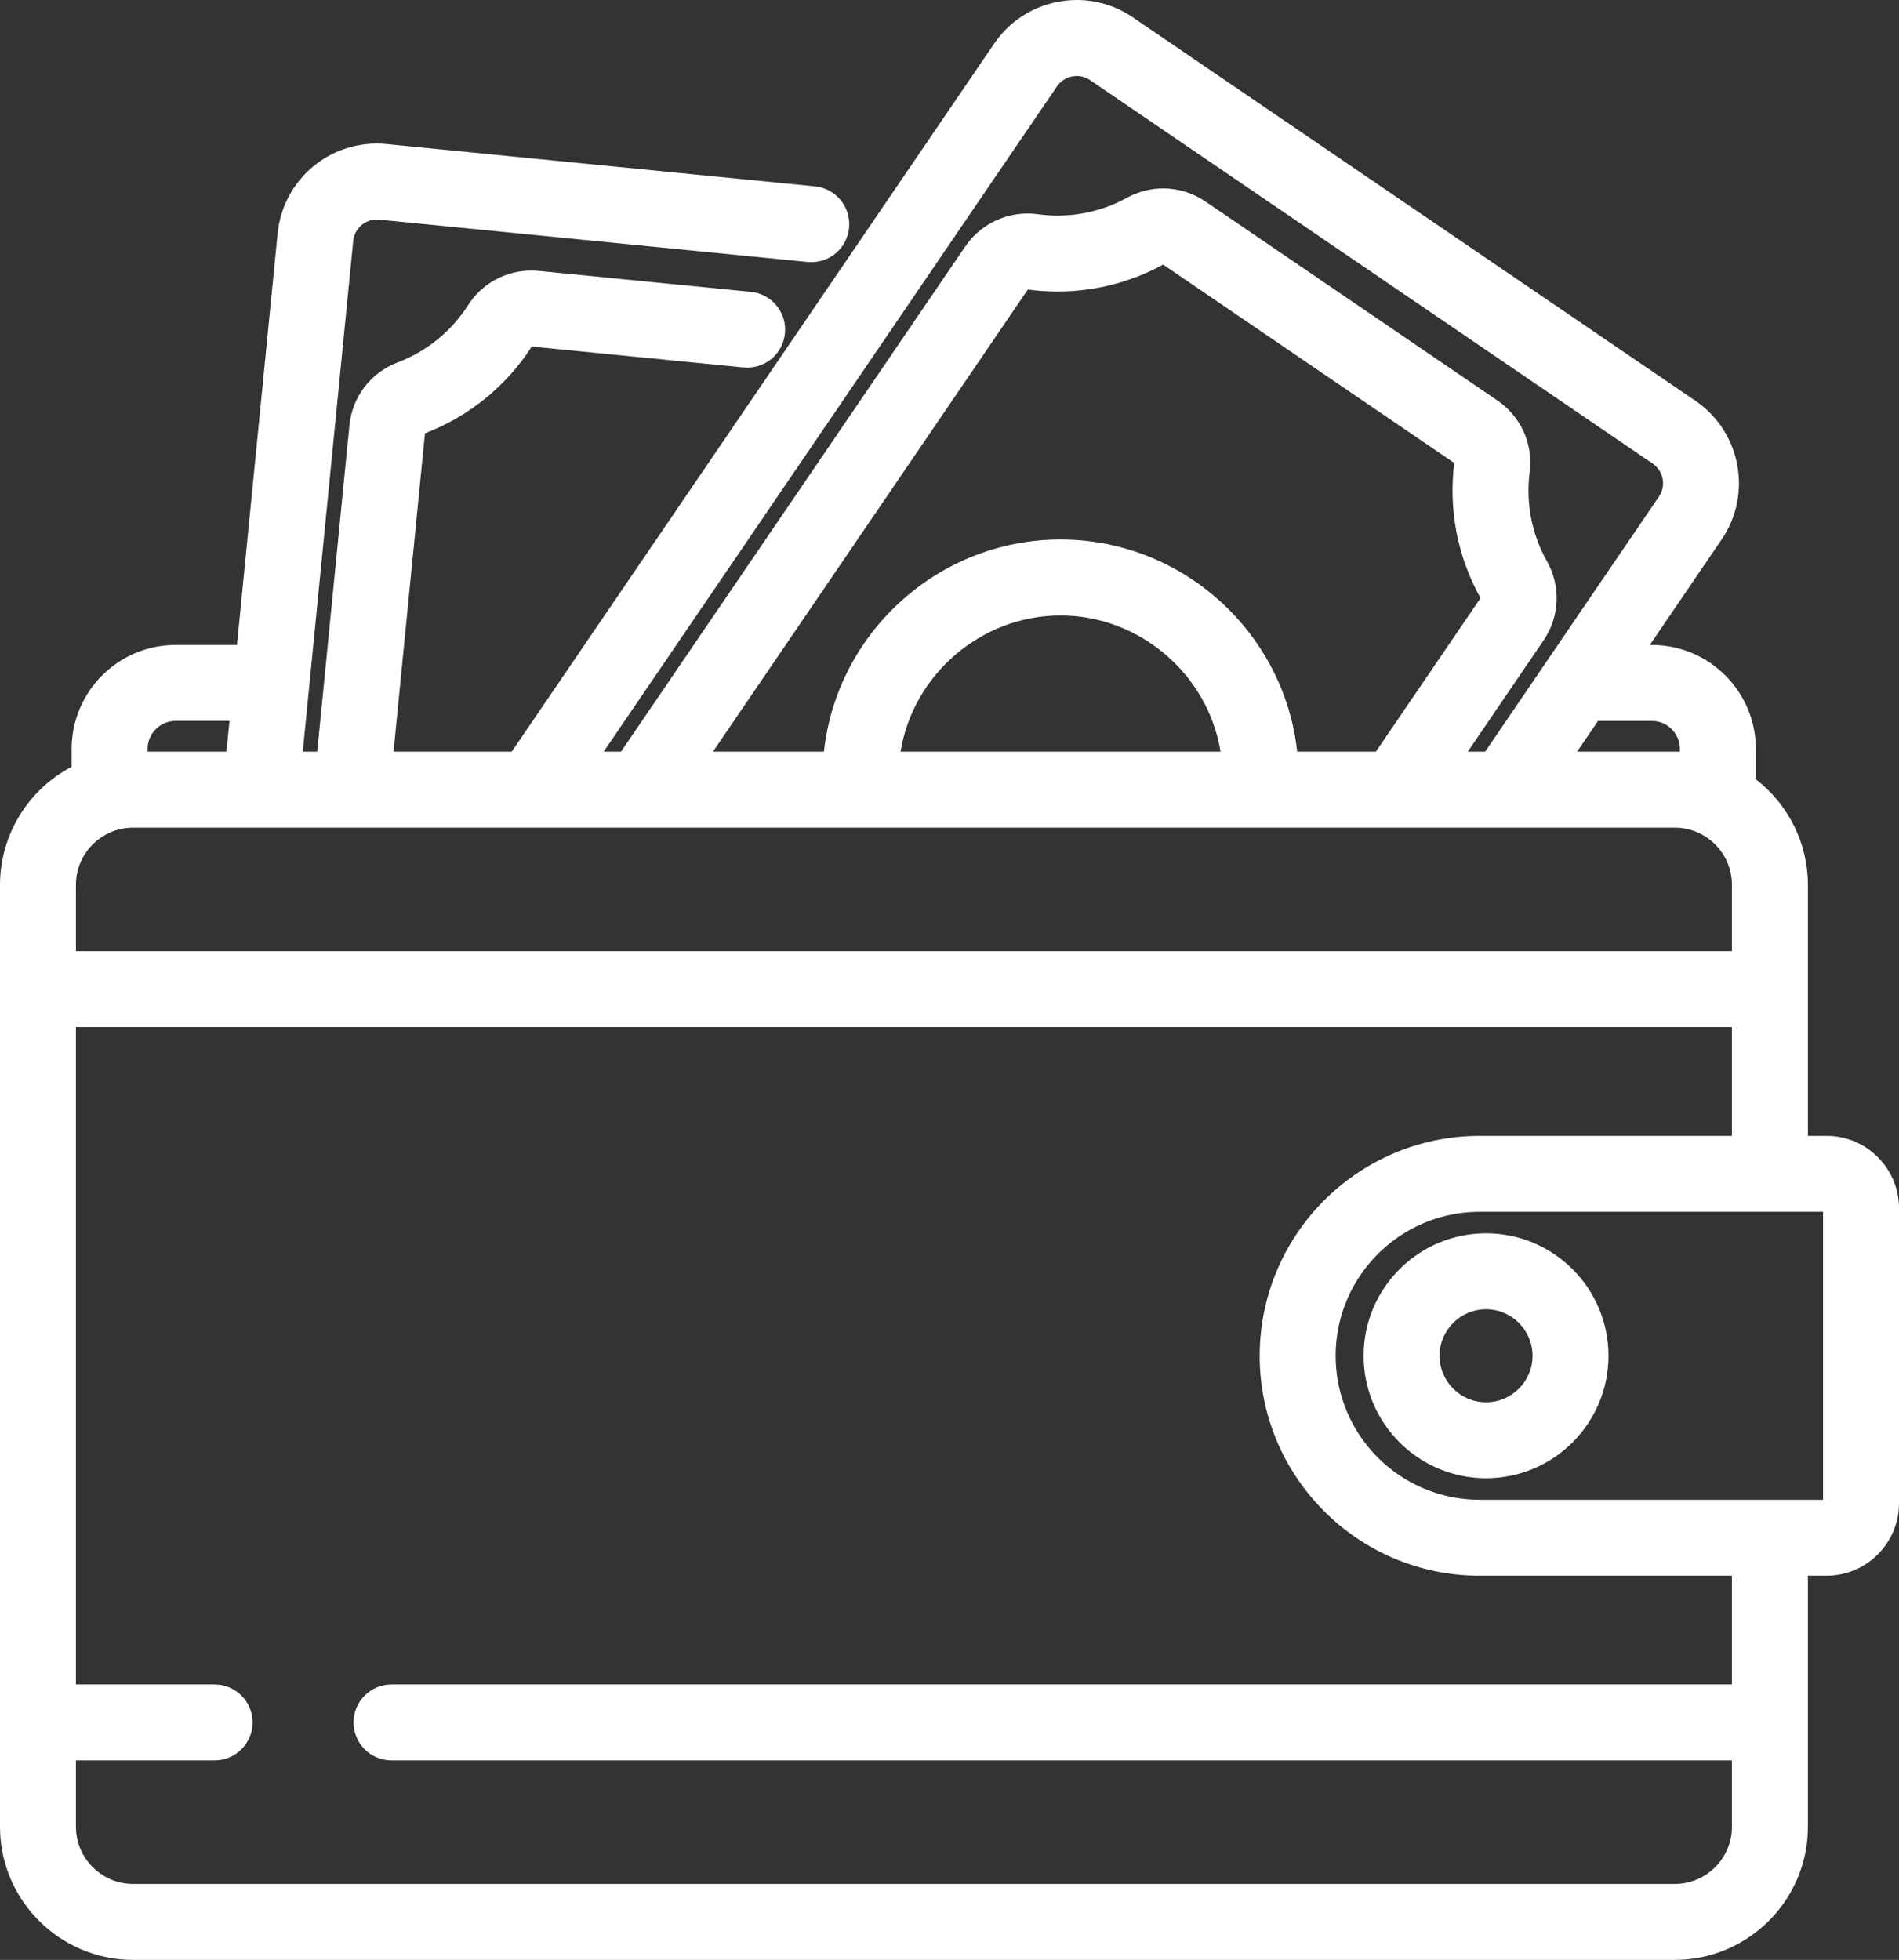
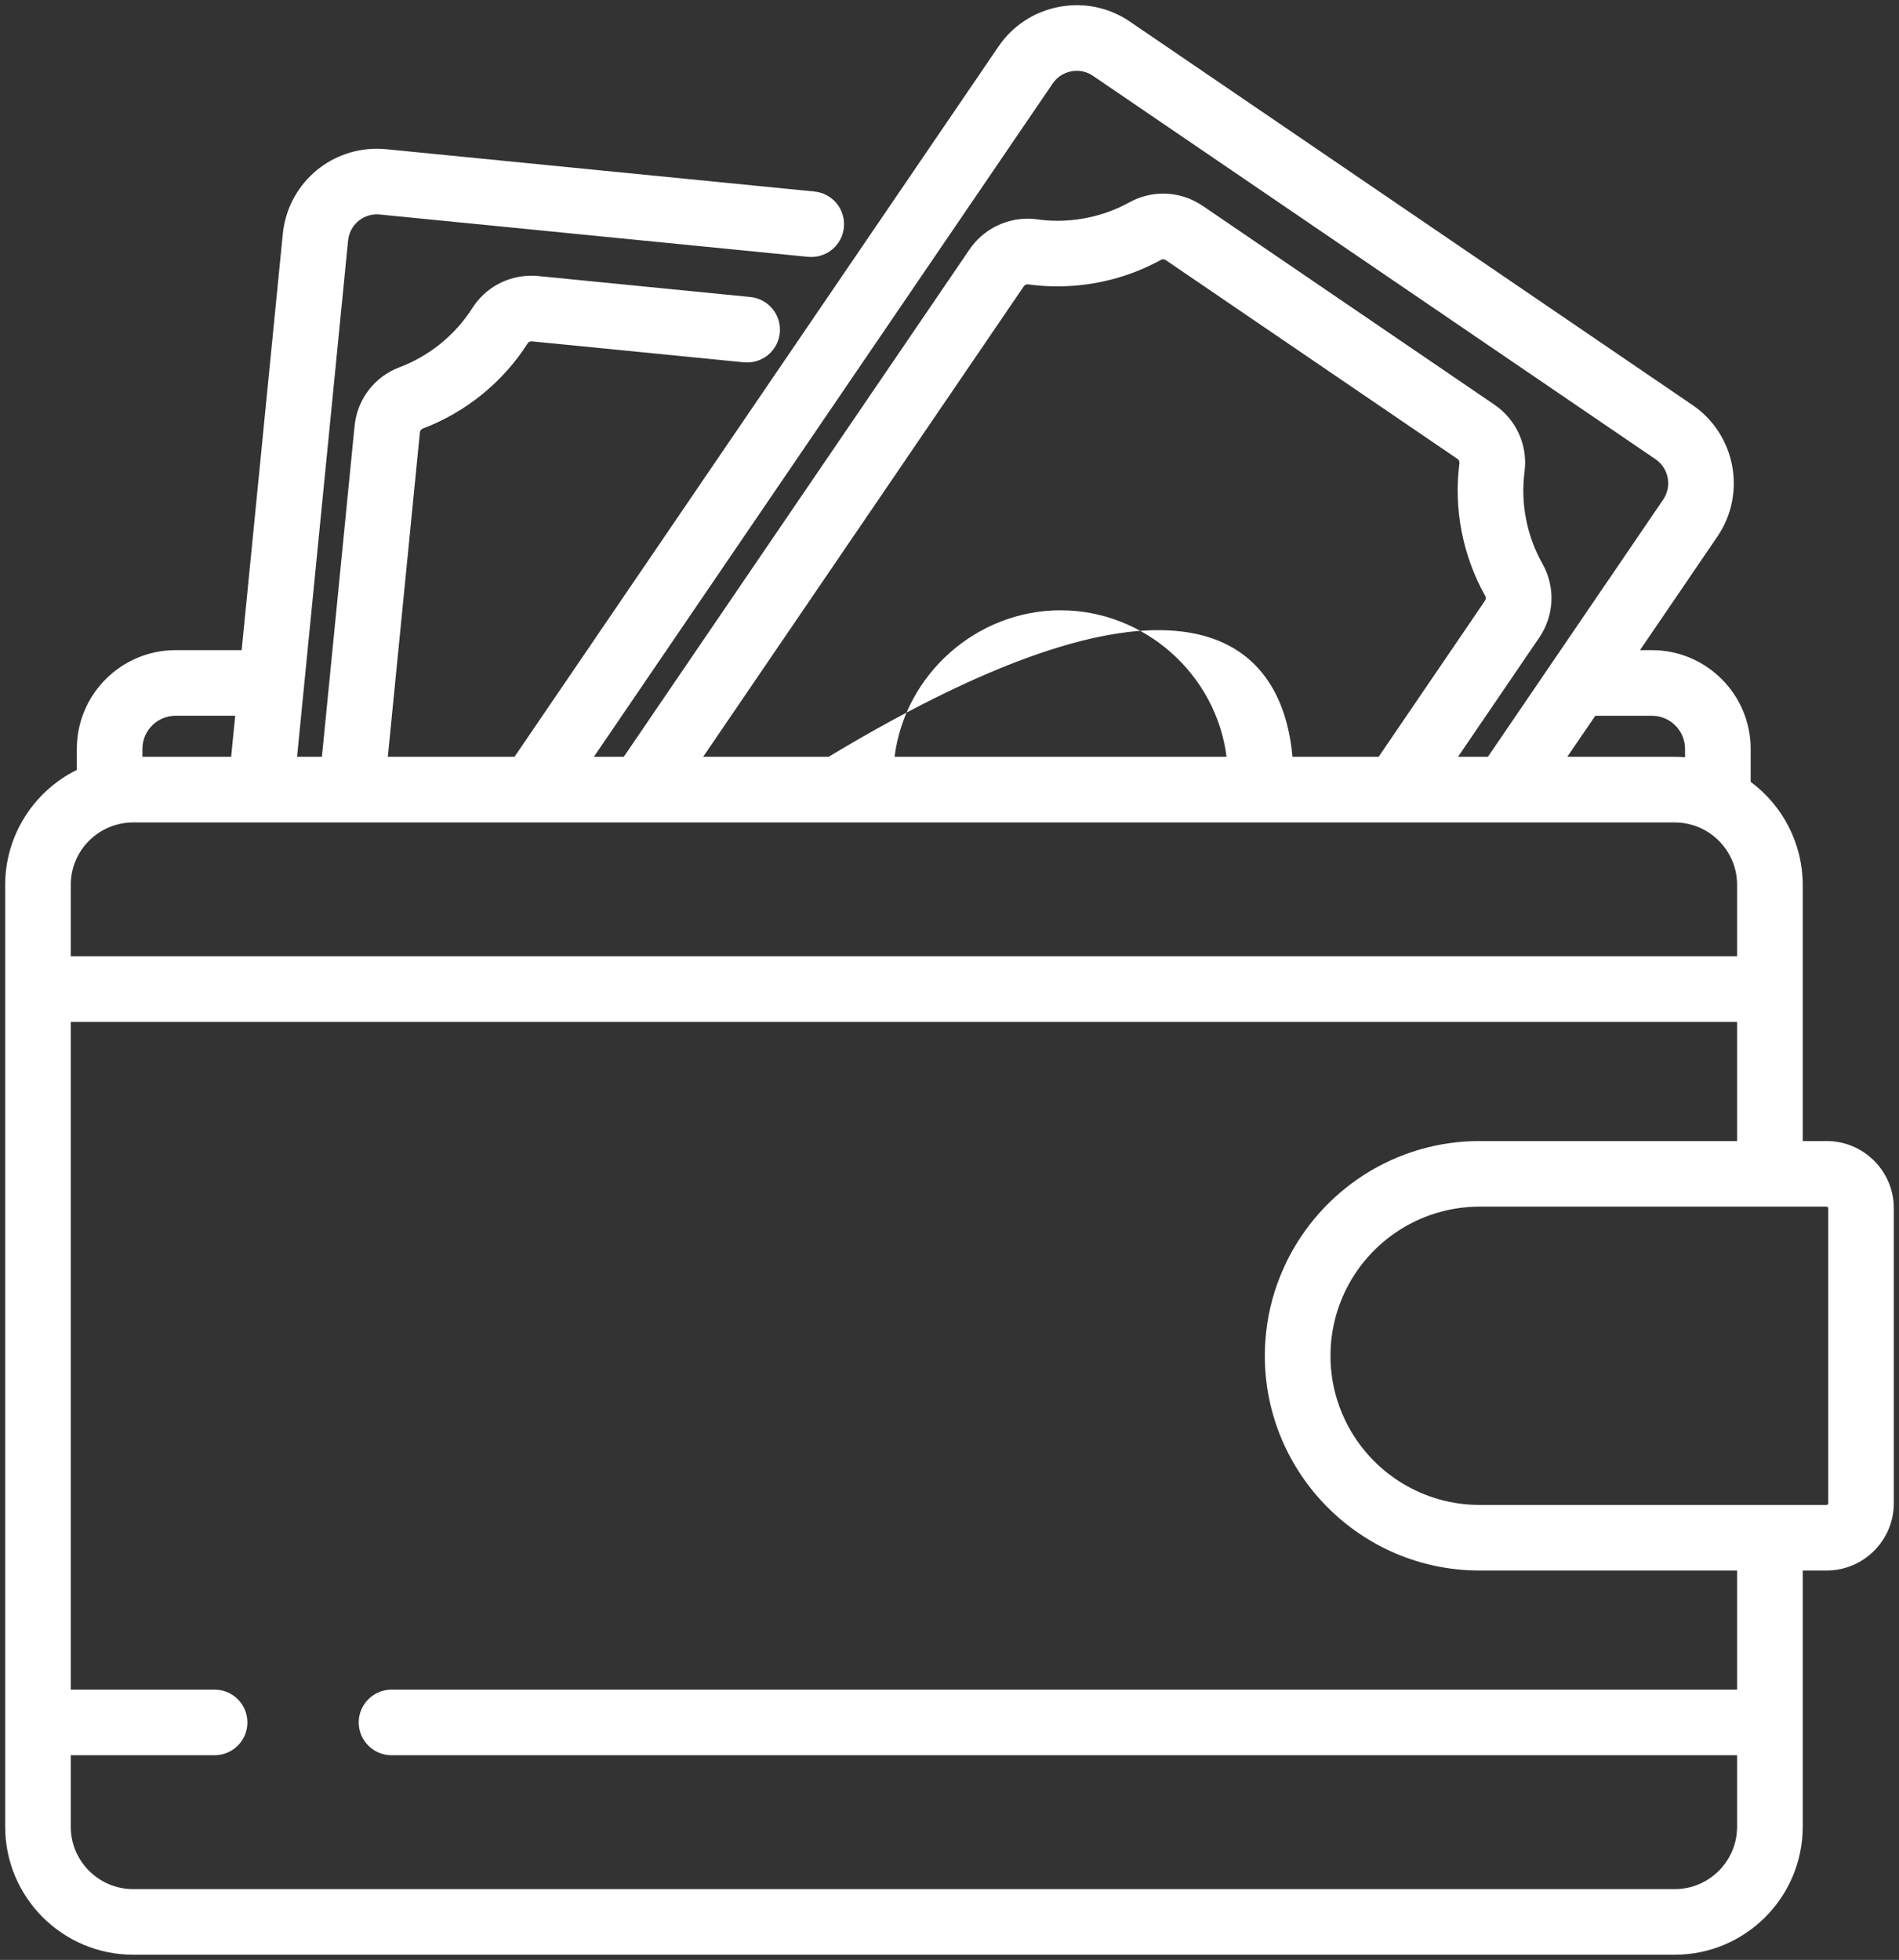
<svg xmlns="http://www.w3.org/2000/svg" width="45.861" height="47.326" viewBox="0 0 45.861 47.326">
  <rect x="0" y="0" width="45.861" height="47.326" fill="#333333" stroke="none" />
  <defs>
    <style>.a{fill:#fff;}.b,.c{stroke:none;}.c{fill:#fff;}</style>
  </defs>
  <g transform="translate(-7.758 0.25)">
    <g transform="translate(8.008 0)">
      <g transform="translate(0 0)">
        <g class="a" transform="translate(-8.008 0)">
-           <path class="b" d="M 48.203 46.951 L 10.974 46.951 C 9.269 46.951 7.883 45.565 7.883 43.861 L 7.883 21.116 C 7.883 19.941 8.559 18.861 9.613 18.342 L 9.613 17.835 C 9.613 16.519 10.683 15.449 11.999 15.449 L 13.594 15.449 L 14.587 5.404 C 14.703 4.228 15.68 3.342 16.86 3.342 C 16.935 3.342 17.011 3.346 17.086 3.353 L 27.428 4.375 C 27.863 4.418 28.181 4.806 28.138 5.241 C 28.098 5.648 27.759 5.955 27.35 5.955 C 27.324 5.955 27.298 5.954 27.272 5.952 L 16.931 4.93 C 16.907 4.928 16.883 4.926 16.86 4.926 C 16.499 4.926 16.199 5.199 16.164 5.559 L 14.932 18.025 L 15.532 18.025 L 16.321 10.038 C 16.385 9.39 16.801 8.846 17.407 8.618 C 18.128 8.346 18.752 7.839 19.165 7.189 C 19.477 6.7 20.01 6.408 20.592 6.408 C 20.648 6.408 20.705 6.411 20.762 6.416 L 25.879 6.922 C 26.314 6.965 26.633 7.353 26.59 7.788 C 26.549 8.195 26.211 8.502 25.801 8.502 C 25.776 8.502 25.749 8.501 25.724 8.499 L 20.606 7.993 C 20.602 7.993 20.598 7.992 20.594 7.992 C 20.556 7.992 20.521 8.011 20.502 8.04 C 19.906 8.977 19.005 9.708 17.966 10.1 C 17.929 10.114 17.902 10.152 17.898 10.194 L 17.124 18.025 L 20.183 18.025 L 31.87 0.875 C 32.214 0.37 32.734 0.03 33.334 -0.084 C 33.476 -0.111 33.621 -0.125 33.764 -0.125 C 34.222 -0.125 34.665 0.013 35.047 0.273 L 48.631 9.53 C 49.673 10.24 49.943 11.665 49.233 12.707 L 47.364 15.449 L 47.651 15.449 C 48.966 15.449 50.037 16.519 50.037 17.835 L 50.037 18.63 C 50.825 19.213 51.294 20.138 51.294 21.116 L 51.294 27.303 L 51.869 27.303 C 52.303 27.303 52.711 27.472 53.018 27.779 C 53.325 28.086 53.494 28.494 53.494 28.928 L 53.494 36.049 C 53.494 36.945 52.765 37.674 51.869 37.674 L 51.294 37.674 L 51.294 43.861 C 51.294 45.565 49.907 46.951 48.203 46.951 Z M 9.467 42.134 L 9.467 43.861 C 9.467 44.691 10.143 45.367 10.974 45.367 L 48.203 45.367 C 49.033 45.367 49.709 44.691 49.709 43.861 L 49.709 42.134 L 17.213 42.134 C 16.776 42.134 16.421 41.779 16.421 41.342 C 16.421 40.905 16.776 40.55 17.213 40.55 L 49.709 40.55 L 49.709 37.674 L 43.49 37.674 C 40.631 37.674 38.304 35.348 38.304 32.488 C 38.304 31.964 38.383 31.447 38.537 30.95 C 38.607 30.727 38.694 30.505 38.796 30.287 L 38.804 30.27 C 38.808 30.261 38.812 30.251 38.817 30.242 L 38.823 30.23 L 38.825 30.225 C 39.246 29.363 39.896 28.633 40.705 28.116 C 41.537 27.584 42.5 27.303 43.49 27.303 L 49.709 27.303 L 49.709 24.427 L 9.467 24.427 L 9.467 40.55 L 12.941 40.55 C 13.377 40.55 13.733 40.905 13.733 41.342 C 13.733 41.779 13.377 42.134 12.941 42.134 L 9.467 42.134 Z M 43.49 28.887 C 42.17 28.887 40.957 29.61 40.324 30.773 C 40.297 30.823 40.27 30.876 40.244 30.929 C 40.194 31.034 40.148 31.143 40.108 31.252 C 39.963 31.648 39.889 32.064 39.889 32.488 C 39.889 32.913 39.963 33.33 40.108 33.725 C 40.148 33.834 40.194 33.943 40.245 34.048 C 40.27 34.101 40.297 34.153 40.324 34.203 C 40.957 35.367 42.17 36.09 43.49 36.09 L 51.869 36.09 C 51.892 36.09 51.91 36.071 51.91 36.049 L 51.91 28.928 C 51.91 28.905 51.892 28.887 51.869 28.887 L 43.49 28.887 Z M 9.467 22.842 L 49.709 22.842 L 49.709 21.116 C 49.709 20.285 49.033 19.61 48.203 19.61 L 10.974 19.61 C 10.143 19.61 9.467 20.285 9.467 21.116 L 9.467 22.842 Z M 45.608 18.025 L 48.203 18.025 C 48.284 18.025 48.368 18.029 48.452 18.036 L 48.452 17.835 C 48.452 17.621 48.369 17.42 48.217 17.268 C 48.066 17.117 47.865 17.033 47.651 17.034 L 46.284 17.034 L 45.608 18.025 Z M 29.362 18.025 L 37.379 18.025 C 37.129 16.03 35.395 14.487 33.37 14.487 L 33.37 14.487 C 31.346 14.487 29.612 16.03 29.362 18.025 Z M 24.739 18.025 L 27.769 18.025 C 28.025 15.143 30.463 12.902 33.37 12.902 C 36.277 12.902 38.715 15.143 38.971 18.025 L 41.052 18.025 L 43.62 14.256 C 43.644 14.222 43.647 14.175 43.627 14.141 C 43.082 13.173 42.86 12.034 43.004 10.933 C 43.009 10.895 42.989 10.854 42.955 10.831 L 35.913 6.032 C 35.893 6.018 35.87 6.011 35.847 6.011 C 35.829 6.011 35.813 6.015 35.799 6.023 C 35.038 6.443 34.172 6.665 33.294 6.665 C 33.057 6.665 32.819 6.649 32.586 6.616 C 32.582 6.616 32.577 6.615 32.573 6.615 C 32.537 6.615 32.502 6.635 32.481 6.666 L 32.481 6.666 L 32.481 6.666 L 24.739 18.025 Z M 22.1 18.025 L 22.822 18.025 L 31.172 5.773 C 31.488 5.309 32.013 5.031 32.576 5.031 C 32.653 5.031 32.73 5.036 32.806 5.047 C 32.967 5.07 33.132 5.081 33.296 5.081 C 33.905 5.081 34.506 4.927 35.033 4.636 C 35.283 4.498 35.565 4.425 35.848 4.425 C 36.189 4.425 36.52 4.528 36.805 4.722 L 43.847 9.521 C 44.379 9.884 44.658 10.504 44.576 11.138 C 44.476 11.902 44.629 12.692 45.008 13.362 C 45.326 13.926 45.296 14.611 44.929 15.149 L 42.969 18.025 L 43.691 18.025 L 47.924 11.814 C 48.141 11.495 48.059 11.057 47.739 10.839 L 34.155 1.582 C 34.037 1.502 33.901 1.46 33.761 1.46 C 33.718 1.46 33.673 1.464 33.629 1.473 C 33.445 1.508 33.285 1.612 33.18 1.767 L 22.1 18.025 Z M 11.197 18.025 L 13.34 18.025 L 13.438 17.033 L 11.999 17.033 C 11.557 17.033 11.197 17.393 11.197 17.835 L 11.197 18.025 Z" />
-           <path class="c" d="M 48.203 46.826 C 49.838 46.826 51.169 45.496 51.169 43.861 L 51.169 37.549 L 51.869 37.549 C 52.696 37.549 53.369 36.876 53.369 36.049 L 53.369 28.928 C 53.369 28.101 52.696 27.428 51.869 27.428 L 51.169 27.428 L 51.169 21.116 C 51.169 20.117 50.671 19.232 49.912 18.694 L 49.912 17.835 C 49.912 16.588 48.898 15.574 47.651 15.574 L 47.128 15.574 L 49.13 12.636 C 49.801 11.652 49.545 10.305 48.561 9.634 L 34.977 0.376 C 34.5 0.051 33.925 -0.069 33.357 0.039 C 32.79 0.146 32.299 0.468 31.974 0.945 L 20.249 18.15 L 16.986 18.15 L 17.773 10.182 C 17.782 10.092 17.84 10.014 17.922 9.983 C 18.936 9.601 19.815 8.887 20.397 7.973 C 20.442 7.901 20.529 7.86 20.618 7.869 L 25.736 8.374 C 26.103 8.41 26.429 8.143 26.465 7.776 C 26.502 7.409 26.234 7.082 25.867 7.046 L 20.749 6.541 C 20.155 6.482 19.589 6.756 19.271 7.256 C 18.843 7.928 18.197 8.453 17.451 8.735 C 16.89 8.946 16.504 9.45 16.445 10.05 L 15.645 18.15 L 14.794 18.15 L 16.039 5.547 C 16.084 5.093 16.489 4.76 16.943 4.806 L 27.284 5.827 C 27.651 5.863 27.978 5.596 28.014 5.229 C 28.05 4.862 27.782 4.535 27.416 4.499 L 17.074 3.478 C 15.889 3.361 14.828 4.23 14.711 5.416 L 13.708 15.574 L 11.999 15.574 C 10.752 15.574 9.738 16.588 9.738 17.835 L 9.738 18.421 C 8.718 18.891 8.008 19.921 8.008 21.116 L 8.008 43.861 C 8.008 45.496 9.338 46.826 10.974 46.826 L 48.203 46.826 M 9.342 42.009 L 12.941 42.009 C 13.309 42.009 13.608 41.711 13.608 41.342 C 13.608 40.974 13.309 40.675 12.941 40.675 L 9.342 40.675 L 9.342 24.302 L 49.834 24.302 L 49.834 27.428 L 43.49 27.428 C 41.491 27.428 39.76 28.593 38.938 30.279 C 38.935 30.285 38.932 30.291 38.929 30.296 C 38.922 30.311 38.916 30.326 38.909 30.34 C 38.812 30.548 38.727 30.763 38.657 30.985 C 38.657 30.986 38.657 30.986 38.657 30.987 C 38.509 31.462 38.429 31.966 38.429 32.488 C 38.429 35.279 40.7 37.549 43.49 37.549 L 49.834 37.549 L 49.834 40.675 L 17.213 40.675 C 16.844 40.675 16.546 40.974 16.546 41.342 C 16.546 41.711 16.844 42.009 17.213 42.009 L 49.834 42.009 L 49.834 43.861 C 49.834 44.76 49.102 45.492 48.203 45.492 L 10.974 45.492 C 10.074 45.492 9.342 44.76 9.342 43.861 L 9.342 42.009 M 43.49 28.762 L 51.869 28.762 C 51.961 28.762 52.035 28.836 52.035 28.928 L 52.035 36.049 C 52.035 36.14 51.961 36.215 51.869 36.215 L 43.49 36.215 C 42.078 36.215 40.846 35.424 40.214 34.263 C 40.186 34.21 40.158 34.157 40.132 34.102 C 40.08 33.994 40.032 33.882 39.99 33.768 C 39.844 33.369 39.764 32.938 39.764 32.488 C 39.764 32.039 39.844 31.608 39.99 31.209 C 40.032 31.094 40.08 30.983 40.132 30.874 C 40.158 30.82 40.186 30.767 40.214 30.714 C 40.846 29.552 42.078 28.762 43.49 28.762 M 10.974 19.485 L 48.203 19.485 C 49.102 19.485 49.834 20.216 49.834 21.116 L 49.834 22.967 L 9.342 22.967 L 9.342 21.116 C 9.342 20.216 10.074 19.485 10.974 19.485 M 46.218 16.909 L 47.651 16.909 C 48.162 16.908 48.577 17.324 48.577 17.835 L 48.577 18.175 C 48.455 18.159 48.33 18.15 48.203 18.15 L 45.372 18.15 L 46.218 16.909 M 37.518 18.15 L 29.223 18.15 C 29.414 16.03 31.201 14.362 33.37 14.362 C 35.54 14.362 37.327 16.03 37.518 18.15 M 32.377 6.595 C 32.377 6.595 32.377 6.595 32.377 6.595 C 32.428 6.521 32.517 6.481 32.603 6.492 C 33.677 6.643 34.79 6.437 35.739 5.913 C 35.813 5.872 35.909 5.878 35.983 5.928 L 43.025 10.727 C 43.099 10.778 43.139 10.865 43.128 10.949 C 42.988 12.024 43.204 13.135 43.736 14.079 C 43.779 14.155 43.774 14.252 43.723 14.327 L 41.118 18.15 L 38.856 18.15 C 38.661 15.293 36.276 13.027 33.37 13.027 C 30.465 13.027 28.079 15.293 27.885 18.15 L 24.503 18.15 L 32.377 6.595 M 33.761 1.335 C 33.926 1.335 34.086 1.384 34.225 1.479 L 47.809 10.736 C 48.186 10.993 48.284 11.508 48.027 11.885 L 43.757 18.15 L 42.732 18.15 L 44.826 15.078 C 45.165 14.58 45.193 13.946 44.899 13.424 C 44.507 12.73 44.348 11.912 44.452 11.122 C 44.528 10.534 44.27 9.96 43.777 9.624 L 36.735 4.826 C 36.241 4.489 35.613 4.459 35.094 4.745 C 34.396 5.13 33.578 5.281 32.788 5.171 C 32.203 5.089 31.609 5.353 31.275 5.844 L 22.888 18.15 L 21.864 18.15 L 33.076 1.696 C 33.201 1.514 33.389 1.391 33.606 1.35 C 33.658 1.34 33.71 1.335 33.761 1.335 M 11.999 16.908 L 13.576 16.908 L 13.453 18.15 L 11.072 18.15 L 11.072 17.835 C 11.072 17.324 11.488 16.908 11.999 16.908 M 48.203 47.076 L 10.974 47.076 C 9.201 47.076 7.758 45.634 7.758 43.861 L 7.758 21.116 C 7.758 19.919 8.432 18.818 9.488 18.265 L 9.488 17.835 C 9.488 16.45 10.614 15.324 11.999 15.324 L 13.481 15.324 L 14.462 5.391 C 14.585 4.152 15.616 3.217 16.86 3.217 C 16.939 3.217 17.02 3.221 17.099 3.229 L 27.44 4.25 C 27.944 4.3 28.313 4.75 28.263 5.253 C 28.216 5.725 27.824 6.08 27.35 6.08 C 27.32 6.08 27.29 6.079 27.26 6.076 L 16.918 5.054 C 16.596 5.022 16.319 5.256 16.288 5.572 L 15.07 17.9 L 15.419 17.9 L 16.196 10.026 C 16.265 9.33 16.712 8.746 17.363 8.501 C 18.058 8.238 18.661 7.749 19.06 7.122 C 19.394 6.597 19.967 6.283 20.592 6.283 C 20.652 6.283 20.713 6.286 20.774 6.292 L 25.891 6.797 C 26.135 6.821 26.355 6.939 26.511 7.128 C 26.666 7.318 26.738 7.557 26.714 7.8 C 26.668 8.272 26.275 8.627 25.801 8.627 C 25.772 8.627 25.741 8.626 25.712 8.623 L 20.6 8.118 C 19.992 9.069 19.077 9.812 18.021 10.213 L 17.262 17.9 L 20.117 17.9 L 31.767 0.804 C 32.13 0.272 32.678 -0.087 33.311 -0.207 C 33.461 -0.235 33.613 -0.25 33.764 -0.25 C 34.247 -0.25 34.715 -0.105 35.117 0.17 L 48.702 9.427 C 49.8 10.176 50.085 11.679 49.336 12.777 L 47.601 15.324 L 47.651 15.324 C 49.035 15.324 50.162 16.45 50.162 17.835 L 50.162 18.568 C 50.951 19.176 51.419 20.119 51.419 21.116 L 51.419 27.178 L 51.869 27.178 C 52.336 27.178 52.775 27.36 53.106 27.691 C 53.437 28.022 53.619 28.461 53.619 28.928 L 53.619 36.049 C 53.619 37.014 52.834 37.799 51.869 37.799 L 51.419 37.799 L 51.419 43.861 C 51.419 45.634 49.976 47.076 48.203 47.076 Z M 9.592 42.259 L 9.592 43.861 C 9.592 44.622 10.212 45.242 10.974 45.242 L 48.203 45.242 C 48.965 45.242 49.584 44.622 49.584 43.861 L 49.584 42.259 L 17.213 42.259 C 16.707 42.259 16.296 41.848 16.296 41.342 C 16.296 40.836 16.707 40.425 17.213 40.425 L 49.584 40.425 L 49.584 37.799 L 43.49 37.799 C 40.562 37.799 38.179 35.417 38.179 32.488 C 38.179 31.952 38.26 31.422 38.418 30.913 C 38.489 30.685 38.578 30.457 38.683 30.234 L 38.689 30.22 C 38.694 30.209 38.699 30.198 38.704 30.188 L 38.712 30.172 C 39.143 29.287 39.809 28.541 40.638 28.011 C 41.49 27.466 42.476 27.178 43.49 27.178 L 49.584 27.178 L 49.584 24.552 L 9.592 24.552 L 9.592 40.425 L 12.941 40.425 C 13.446 40.425 13.858 40.836 13.858 41.342 C 13.858 41.848 13.446 42.259 12.941 42.259 L 9.592 42.259 Z M 43.49 29.012 C 42.216 29.012 41.045 29.71 40.434 30.833 C 40.408 30.881 40.382 30.932 40.357 30.983 C 40.308 31.084 40.264 31.189 40.225 31.295 C 40.085 31.677 40.014 32.078 40.014 32.488 C 40.014 32.899 40.085 33.3 40.225 33.682 C 40.264 33.787 40.308 33.892 40.357 33.994 C 40.382 34.045 40.408 34.095 40.434 34.144 C 41.045 35.267 42.216 35.965 43.49 35.965 L 51.785 35.965 L 51.785 29.012 L 43.49 29.012 Z M 9.592 22.717 L 49.584 22.717 L 49.584 21.116 C 49.584 20.354 48.965 19.735 48.203 19.735 L 10.974 19.735 C 10.212 19.735 9.592 20.354 9.592 21.116 L 9.592 22.717 Z M 45.845 17.9 L 48.203 17.9 C 48.244 17.9 48.285 17.901 48.327 17.903 L 48.327 17.835 C 48.327 17.655 48.257 17.485 48.129 17.357 C 48.001 17.229 47.831 17.158 47.651 17.159 L 46.35 17.159 L 45.845 17.9 Z M 29.506 17.9 L 37.234 17.9 C 36.931 16.035 35.284 14.612 33.37 14.612 L 33.37 14.612 C 31.456 14.612 29.81 16.036 29.506 17.9 Z M 24.976 17.9 L 27.656 17.9 C 27.971 15.009 30.437 12.777 33.37 12.777 C 36.303 12.777 38.769 15.009 39.085 17.9 L 40.986 17.9 L 43.513 14.192 C 42.96 13.207 42.735 12.05 42.879 10.93 L 35.848 6.139 C 35.071 6.565 34.188 6.79 33.294 6.79 C 33.055 6.79 32.815 6.774 32.58 6.742 L 24.976 17.9 Z M 22.337 17.9 L 22.756 17.9 L 31.068 5.703 C 31.408 5.204 31.972 4.906 32.576 4.906 C 32.658 4.906 32.742 4.912 32.823 4.923 C 32.979 4.945 33.138 4.956 33.296 4.956 C 33.884 4.956 34.464 4.807 34.973 4.526 C 35.241 4.378 35.544 4.3 35.848 4.3 C 36.214 4.3 36.569 4.41 36.875 4.619 L 43.917 9.418 C 44.489 9.807 44.789 10.473 44.699 11.154 C 44.603 11.891 44.751 12.654 45.116 13.301 C 45.458 13.907 45.426 14.642 45.032 15.219 L 43.205 17.9 L 43.625 17.9 L 47.82 11.744 C 47.999 11.481 47.931 11.122 47.668 10.943 L 34.084 1.685 C 33.958 1.599 33.805 1.567 33.652 1.595 C 33.501 1.624 33.37 1.71 33.283 1.837 L 22.337 17.9 Z M 11.322 17.9 L 13.227 17.9 L 13.3 17.158 L 11.999 17.158 C 11.626 17.158 11.322 17.462 11.322 17.835 L 11.322 17.9 Z" />
+           <path class="b" d="M 48.203 46.951 L 10.974 46.951 C 9.269 46.951 7.883 45.565 7.883 43.861 L 7.883 21.116 C 7.883 19.941 8.559 18.861 9.613 18.342 L 9.613 17.835 C 9.613 16.519 10.683 15.449 11.999 15.449 L 13.594 15.449 L 14.587 5.404 C 14.703 4.228 15.68 3.342 16.86 3.342 C 16.935 3.342 17.011 3.346 17.086 3.353 L 27.428 4.375 C 27.863 4.418 28.181 4.806 28.138 5.241 C 28.098 5.648 27.759 5.955 27.35 5.955 C 27.324 5.955 27.298 5.954 27.272 5.952 L 16.931 4.93 C 16.907 4.928 16.883 4.926 16.86 4.926 C 16.499 4.926 16.199 5.199 16.164 5.559 L 14.932 18.025 L 15.532 18.025 L 16.321 10.038 C 16.385 9.39 16.801 8.846 17.407 8.618 C 18.128 8.346 18.752 7.839 19.165 7.189 C 19.477 6.7 20.01 6.408 20.592 6.408 C 20.648 6.408 20.705 6.411 20.762 6.416 L 25.879 6.922 C 26.314 6.965 26.633 7.353 26.59 7.788 C 26.549 8.195 26.211 8.502 25.801 8.502 C 25.776 8.502 25.749 8.501 25.724 8.499 L 20.606 7.993 C 20.602 7.993 20.598 7.992 20.594 7.992 C 20.556 7.992 20.521 8.011 20.502 8.04 C 19.906 8.977 19.005 9.708 17.966 10.1 C 17.929 10.114 17.902 10.152 17.898 10.194 L 17.124 18.025 L 20.183 18.025 L 31.87 0.875 C 32.214 0.37 32.734 0.03 33.334 -0.084 C 33.476 -0.111 33.621 -0.125 33.764 -0.125 C 34.222 -0.125 34.665 0.013 35.047 0.273 L 48.631 9.53 C 49.673 10.24 49.943 11.665 49.233 12.707 L 47.364 15.449 L 47.651 15.449 C 48.966 15.449 50.037 16.519 50.037 17.835 L 50.037 18.63 C 50.825 19.213 51.294 20.138 51.294 21.116 L 51.294 27.303 L 51.869 27.303 C 52.303 27.303 52.711 27.472 53.018 27.779 C 53.325 28.086 53.494 28.494 53.494 28.928 L 53.494 36.049 C 53.494 36.945 52.765 37.674 51.869 37.674 L 51.294 37.674 L 51.294 43.861 C 51.294 45.565 49.907 46.951 48.203 46.951 Z M 9.467 42.134 L 9.467 43.861 C 9.467 44.691 10.143 45.367 10.974 45.367 L 48.203 45.367 C 49.033 45.367 49.709 44.691 49.709 43.861 L 49.709 42.134 L 17.213 42.134 C 16.776 42.134 16.421 41.779 16.421 41.342 C 16.421 40.905 16.776 40.55 17.213 40.55 L 49.709 40.55 L 49.709 37.674 L 43.49 37.674 C 40.631 37.674 38.304 35.348 38.304 32.488 C 38.304 31.964 38.383 31.447 38.537 30.95 C 38.607 30.727 38.694 30.505 38.796 30.287 L 38.804 30.27 C 38.808 30.261 38.812 30.251 38.817 30.242 L 38.823 30.23 L 38.825 30.225 C 39.246 29.363 39.896 28.633 40.705 28.116 C 41.537 27.584 42.5 27.303 43.49 27.303 L 49.709 27.303 L 49.709 24.427 L 9.467 24.427 L 9.467 40.55 L 12.941 40.55 C 13.377 40.55 13.733 40.905 13.733 41.342 C 13.733 41.779 13.377 42.134 12.941 42.134 L 9.467 42.134 Z M 43.49 28.887 C 42.17 28.887 40.957 29.61 40.324 30.773 C 40.297 30.823 40.27 30.876 40.244 30.929 C 40.194 31.034 40.148 31.143 40.108 31.252 C 39.963 31.648 39.889 32.064 39.889 32.488 C 39.889 32.913 39.963 33.33 40.108 33.725 C 40.148 33.834 40.194 33.943 40.245 34.048 C 40.27 34.101 40.297 34.153 40.324 34.203 C 40.957 35.367 42.17 36.09 43.49 36.09 L 51.869 36.09 C 51.892 36.09 51.91 36.071 51.91 36.049 L 51.91 28.928 C 51.91 28.905 51.892 28.887 51.869 28.887 L 43.49 28.887 Z M 9.467 22.842 L 49.709 22.842 L 49.709 21.116 C 49.709 20.285 49.033 19.61 48.203 19.61 L 10.974 19.61 C 10.143 19.61 9.467 20.285 9.467 21.116 L 9.467 22.842 Z M 45.608 18.025 L 48.203 18.025 C 48.284 18.025 48.368 18.029 48.452 18.036 L 48.452 17.835 C 48.452 17.621 48.369 17.42 48.217 17.268 C 48.066 17.117 47.865 17.033 47.651 17.034 L 46.284 17.034 L 45.608 18.025 Z M 29.362 18.025 L 37.379 18.025 C 37.129 16.03 35.395 14.487 33.37 14.487 L 33.37 14.487 C 31.346 14.487 29.612 16.03 29.362 18.025 Z M 24.739 18.025 L 27.769 18.025 C 36.277 12.902 38.715 15.143 38.971 18.025 L 41.052 18.025 L 43.62 14.256 C 43.644 14.222 43.647 14.175 43.627 14.141 C 43.082 13.173 42.86 12.034 43.004 10.933 C 43.009 10.895 42.989 10.854 42.955 10.831 L 35.913 6.032 C 35.893 6.018 35.87 6.011 35.847 6.011 C 35.829 6.011 35.813 6.015 35.799 6.023 C 35.038 6.443 34.172 6.665 33.294 6.665 C 33.057 6.665 32.819 6.649 32.586 6.616 C 32.582 6.616 32.577 6.615 32.573 6.615 C 32.537 6.615 32.502 6.635 32.481 6.666 L 32.481 6.666 L 32.481 6.666 L 24.739 18.025 Z M 22.1 18.025 L 22.822 18.025 L 31.172 5.773 C 31.488 5.309 32.013 5.031 32.576 5.031 C 32.653 5.031 32.73 5.036 32.806 5.047 C 32.967 5.07 33.132 5.081 33.296 5.081 C 33.905 5.081 34.506 4.927 35.033 4.636 C 35.283 4.498 35.565 4.425 35.848 4.425 C 36.189 4.425 36.52 4.528 36.805 4.722 L 43.847 9.521 C 44.379 9.884 44.658 10.504 44.576 11.138 C 44.476 11.902 44.629 12.692 45.008 13.362 C 45.326 13.926 45.296 14.611 44.929 15.149 L 42.969 18.025 L 43.691 18.025 L 47.924 11.814 C 48.141 11.495 48.059 11.057 47.739 10.839 L 34.155 1.582 C 34.037 1.502 33.901 1.46 33.761 1.46 C 33.718 1.46 33.673 1.464 33.629 1.473 C 33.445 1.508 33.285 1.612 33.18 1.767 L 22.1 18.025 Z M 11.197 18.025 L 13.34 18.025 L 13.438 17.033 L 11.999 17.033 C 11.557 17.033 11.197 17.393 11.197 17.835 L 11.197 18.025 Z" />
        </g>
      </g>
    </g>
    <g transform="translate(40.939 29.781)">
      <g class="a" transform="translate(-368.081 -325.627)">
-         <path class="b" d="M 370.788 331.166 C 369.227 331.166 367.956 329.896 367.956 328.334 C 367.956 326.773 369.227 325.502 370.788 325.502 C 372.35 325.502 373.62 326.773 373.62 328.334 C 373.62 329.896 372.35 331.166 370.788 331.166 Z M 370.788 327.086 C 370.1 327.086 369.54 327.646 369.54 328.334 C 369.54 329.022 370.1 329.582 370.788 329.582 C 371.476 329.582 372.036 329.022 372.036 328.334 C 372.036 327.646 371.476 327.086 370.788 327.086 Z" />
-         <path class="c" d="M 370.788 325.627 C 369.295 325.627 368.081 326.841 368.081 328.334 C 368.081 329.827 369.295 331.041 370.788 331.041 C 372.281 331.041 373.495 329.827 373.495 328.334 C 373.495 326.841 372.281 325.627 370.788 325.627 M 370.788 329.707 C 370.031 329.707 369.415 329.091 369.415 328.334 C 369.415 327.577 370.031 326.961 370.788 326.961 C 371.545 326.961 372.161 327.577 372.161 328.334 C 372.161 329.091 371.545 329.707 370.788 329.707 M 370.788 325.377 C 372.419 325.377 373.745 326.704 373.745 328.334 C 373.745 329.965 372.419 331.291 370.788 331.291 C 369.158 331.291 367.831 329.965 367.831 328.334 C 367.831 326.704 369.158 325.377 370.788 325.377 Z M 370.788 329.457 C 371.407 329.457 371.911 328.953 371.911 328.334 C 371.911 327.715 371.407 327.211 370.788 327.211 C 370.169 327.211 369.665 327.715 369.665 328.334 C 369.665 328.953 370.169 329.457 370.788 329.457 Z" />
-       </g>
+         </g>
    </g>
  </g>
</svg>